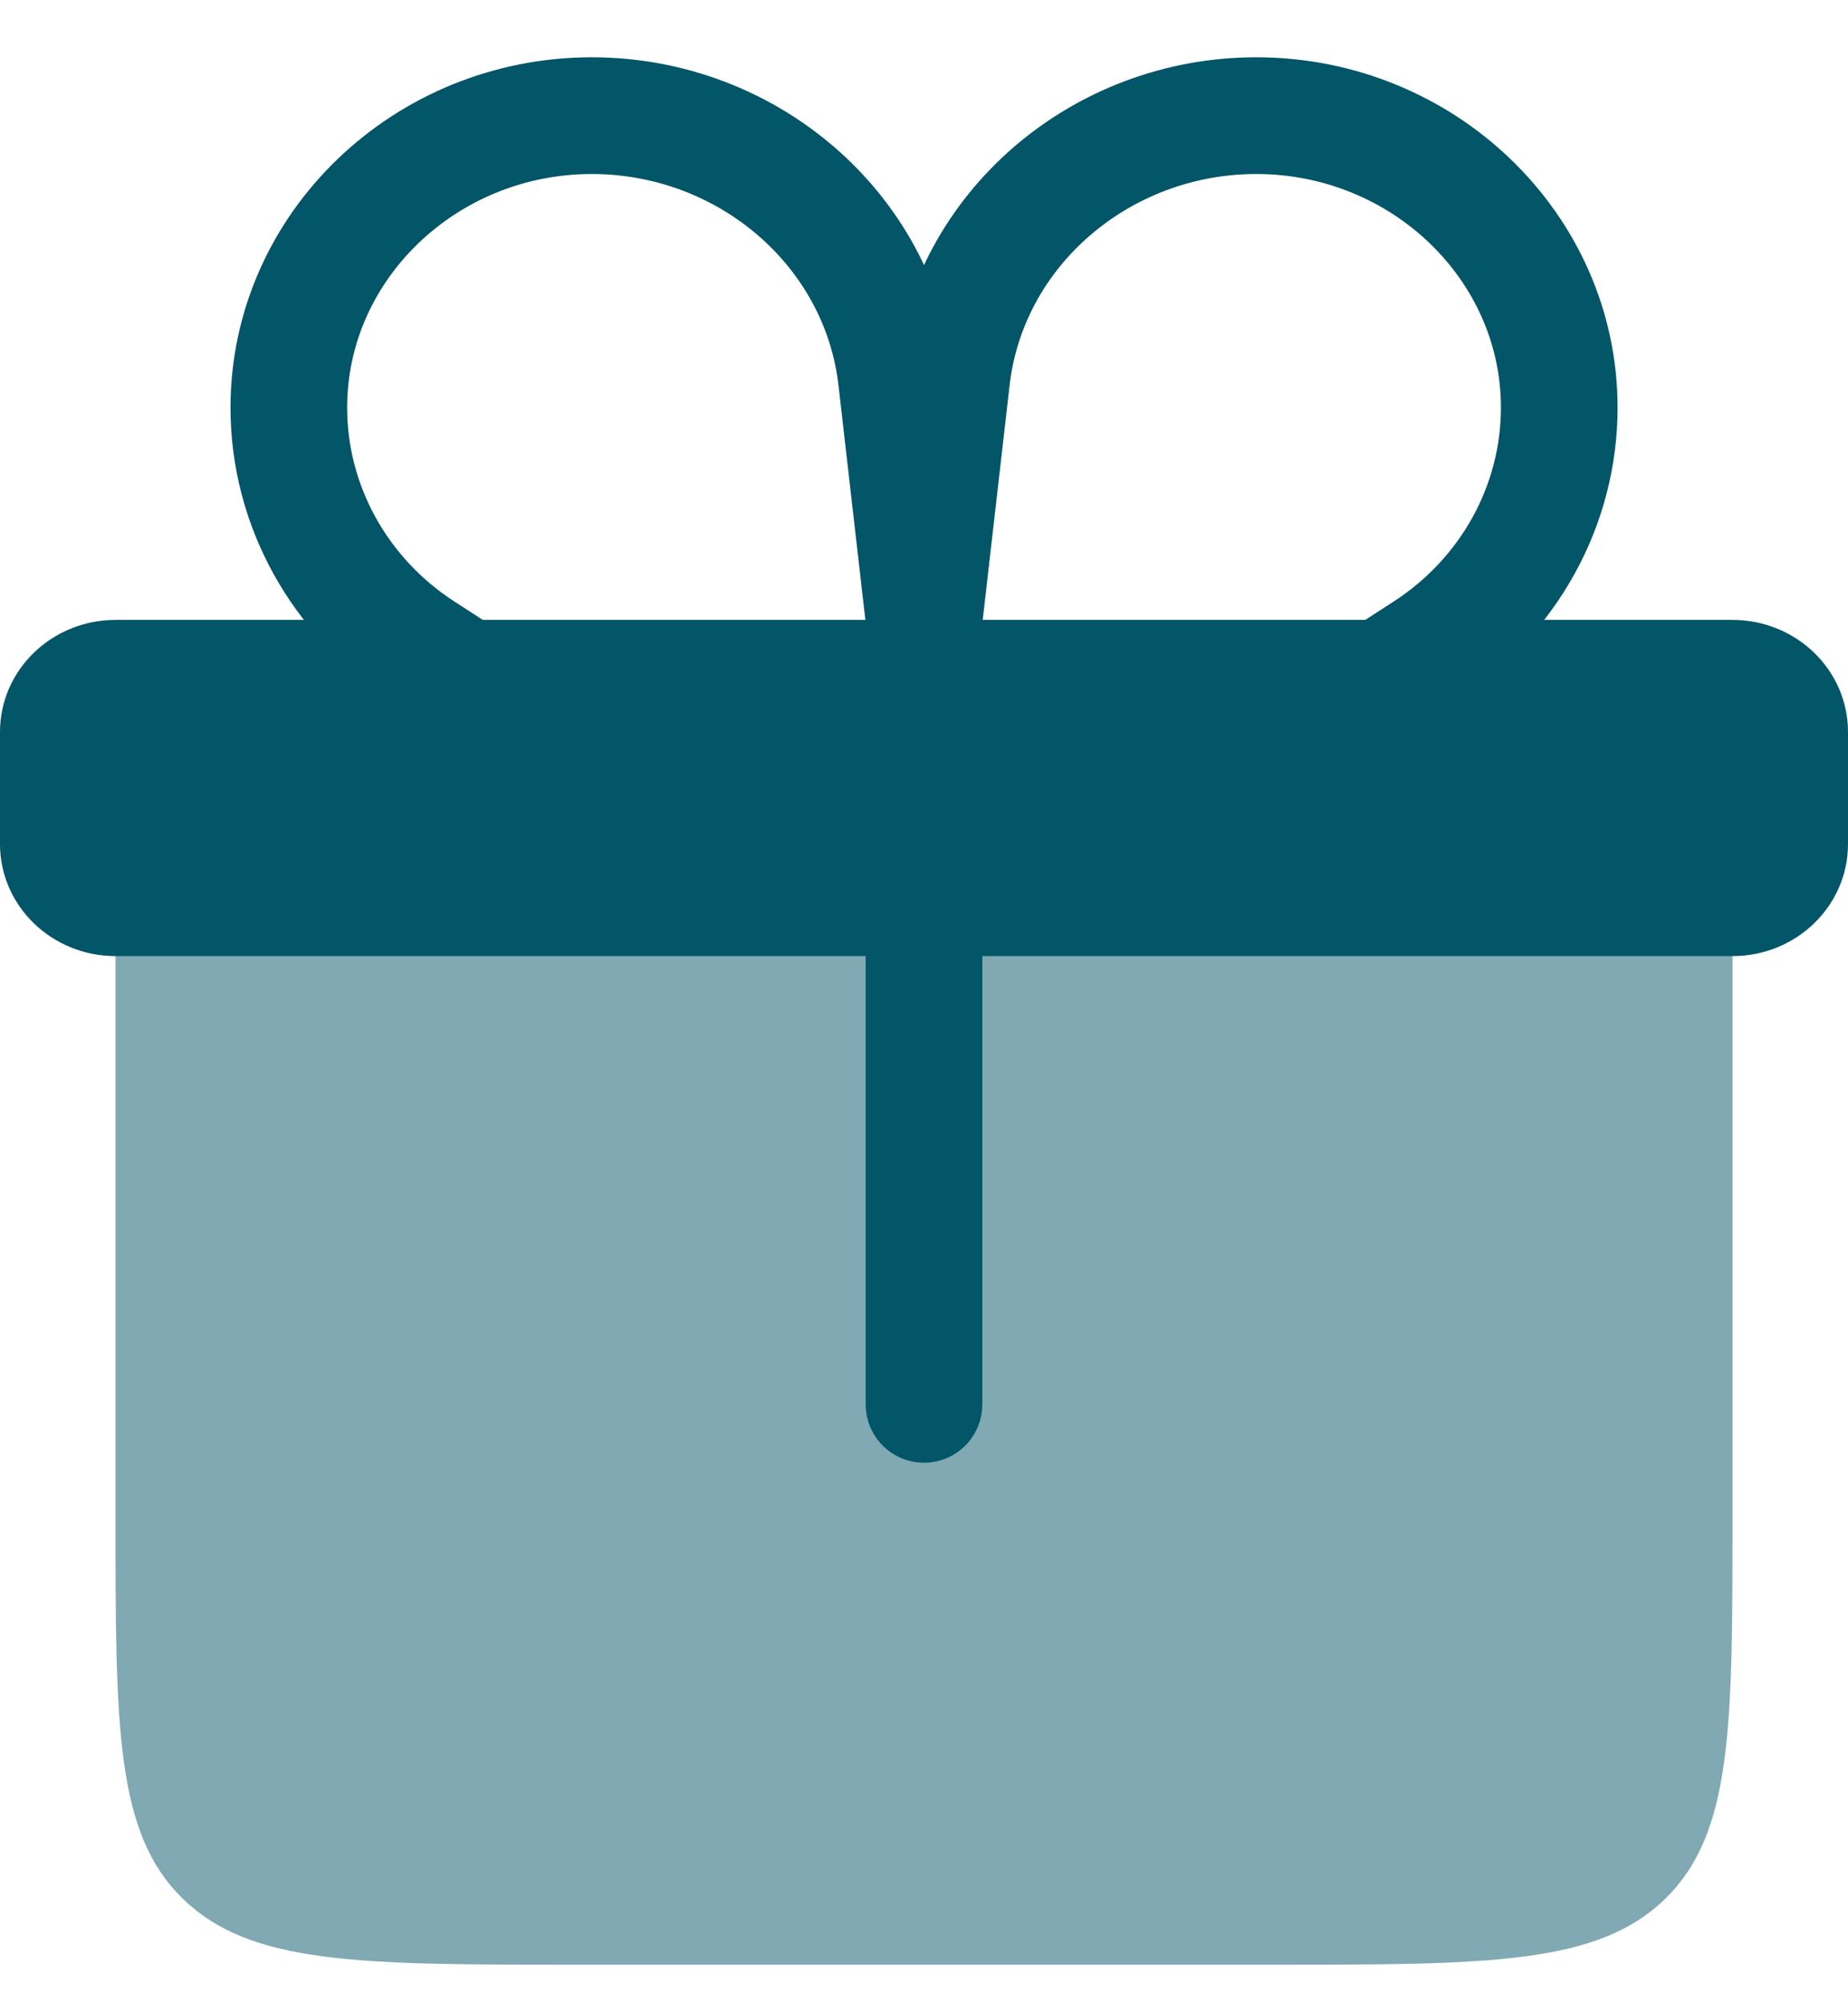
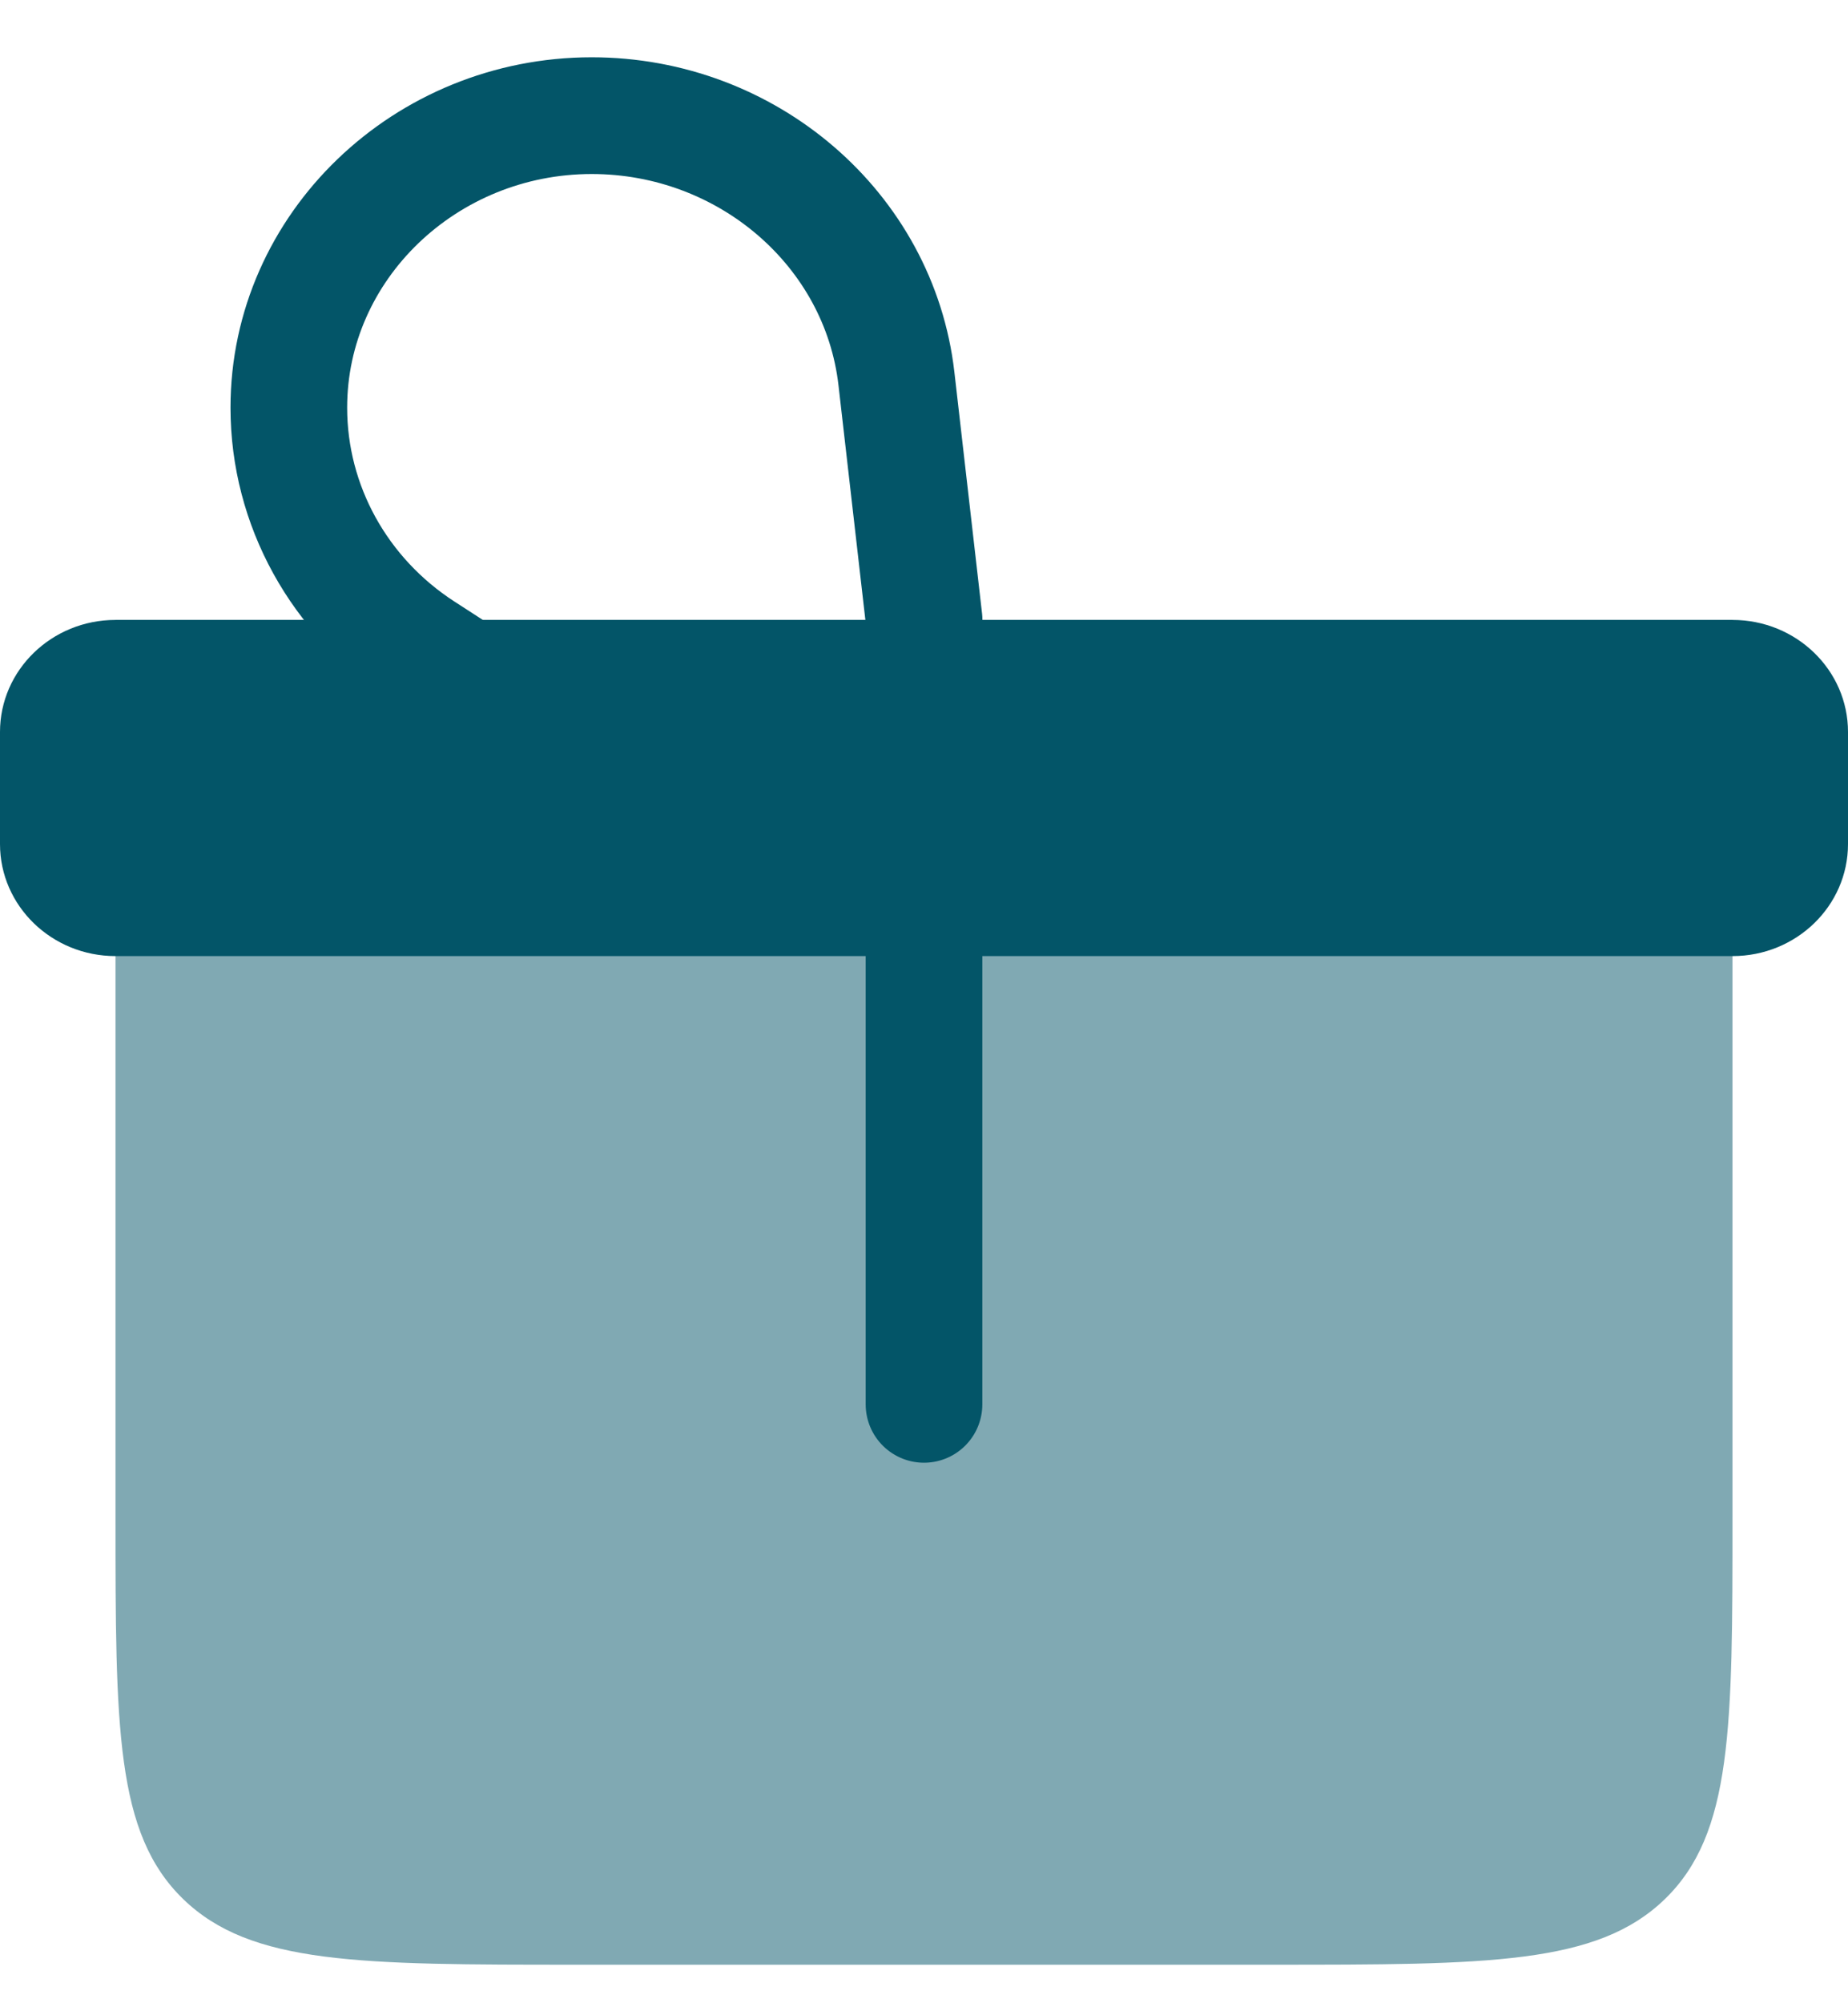
<svg xmlns="http://www.w3.org/2000/svg" width="24" height="26" viewBox="0 0 24 26" fill="none">
  <path opacity="0.5" d="M1.5 8.046H22.5V19.682C22.5 22.425 22.5 23.796 21.622 24.648C20.743 25.5 19.329 25.5 16.5 25.5H7.5C4.672 25.5 3.258 25.5 2.379 24.648C1.5 23.796 1.5 22.425 1.5 19.682V8.046Z" fill="#035568" />
  <path d="M12.001 8.046L11.642 4.915C11.419 2.971 9.702 1.501 7.685 1.501C5.527 1.501 3.751 3.198 3.751 5.291C3.751 6.558 4.404 7.741 5.491 8.444L8.251 10.228" stroke="#035568" stroke-width="1.515" stroke-linecap="round" />
-   <path d="M12 8.046L12.359 4.915C12.582 2.971 14.299 1.501 16.316 1.501C18.474 1.501 20.25 3.198 20.25 5.291C20.25 6.558 19.597 7.741 18.51 8.444L15.75 10.228" stroke="#035568" stroke-width="1.515" stroke-linecap="round" />
  <path d="M22.5 8.046H1.5C0.672 8.046 0 8.697 0 9.5V10.955C0 11.758 0.672 12.409 1.5 12.409H22.5C23.328 12.409 24 11.758 24 10.955V9.5C24 8.697 23.328 8.046 22.5 8.046Z" fill="#035568" />
  <path d="M12 12.409V18.227" stroke="#035568" stroke-width="1.515" stroke-linecap="round" />
</svg>